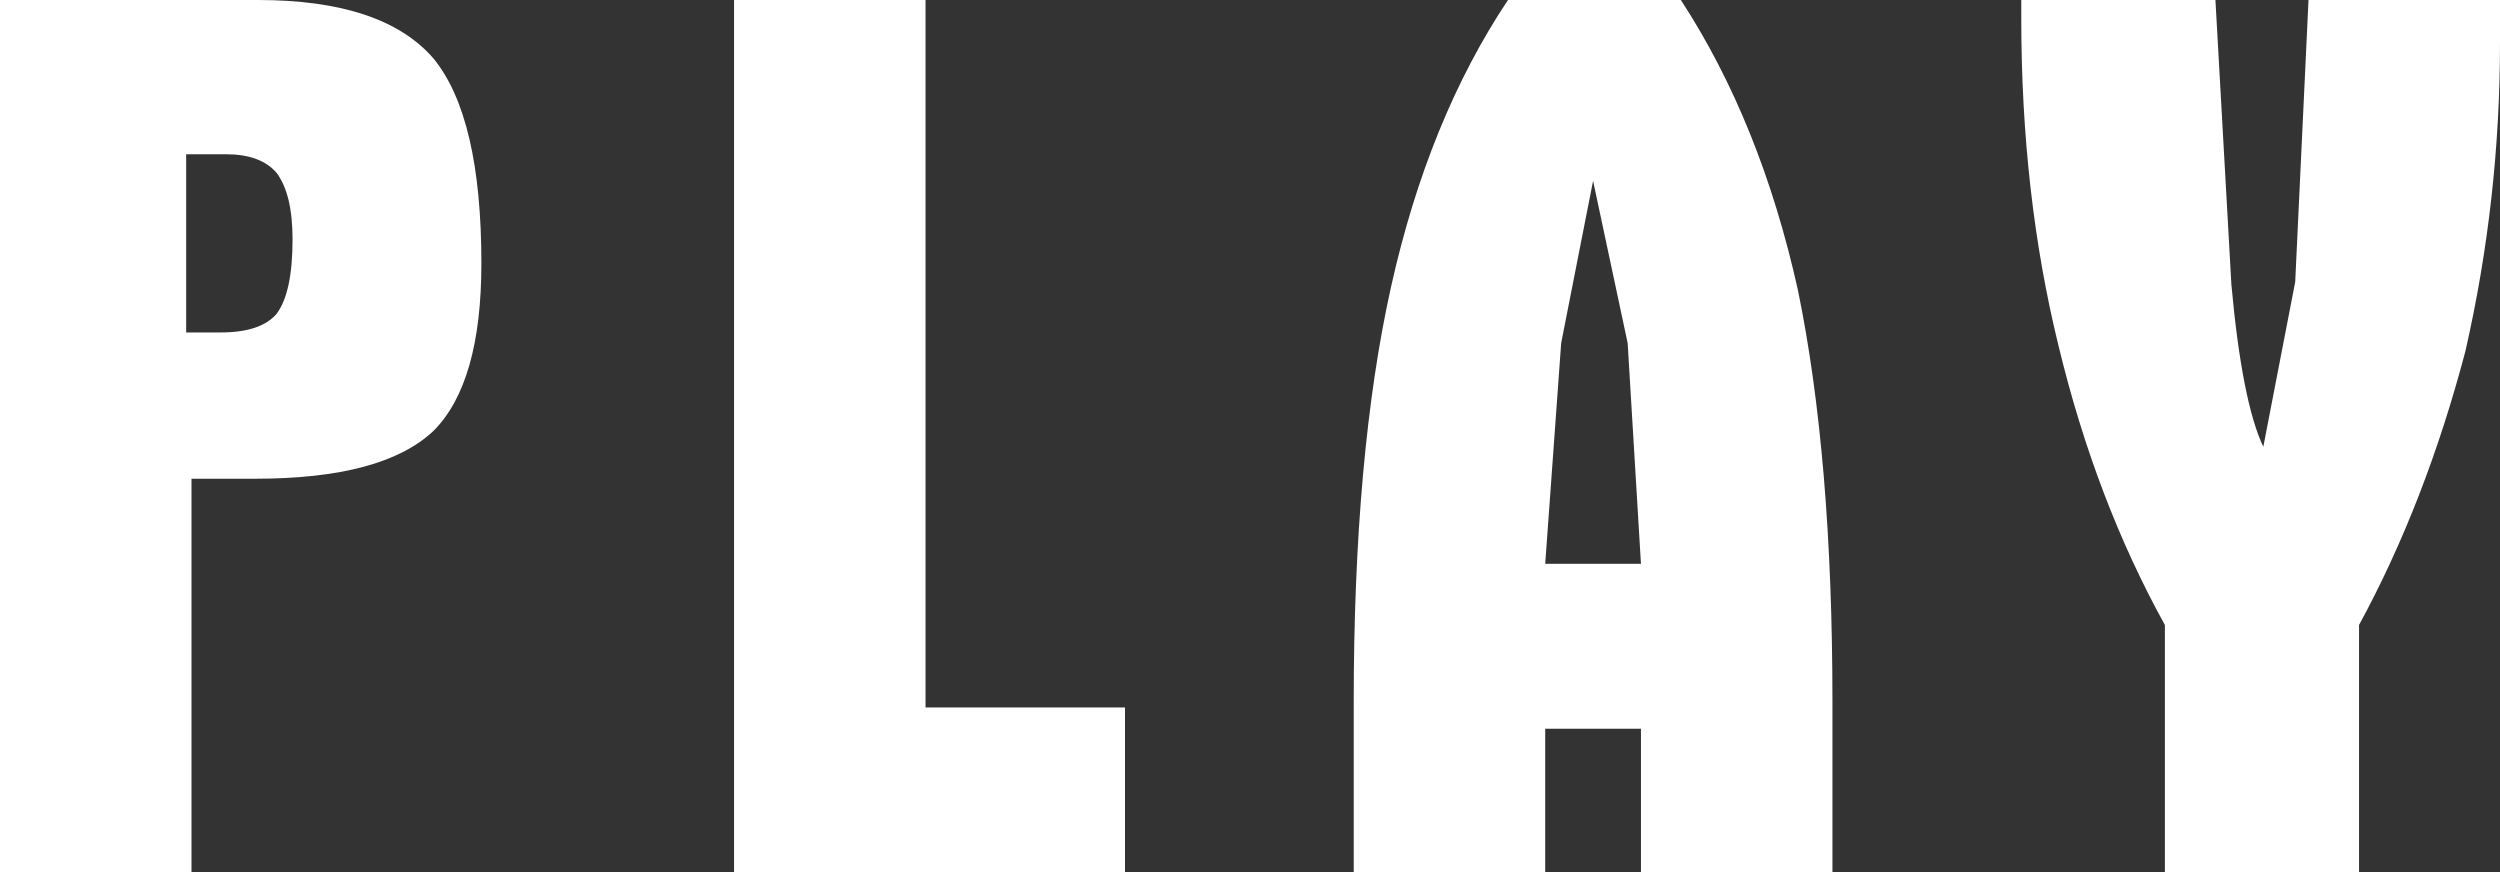
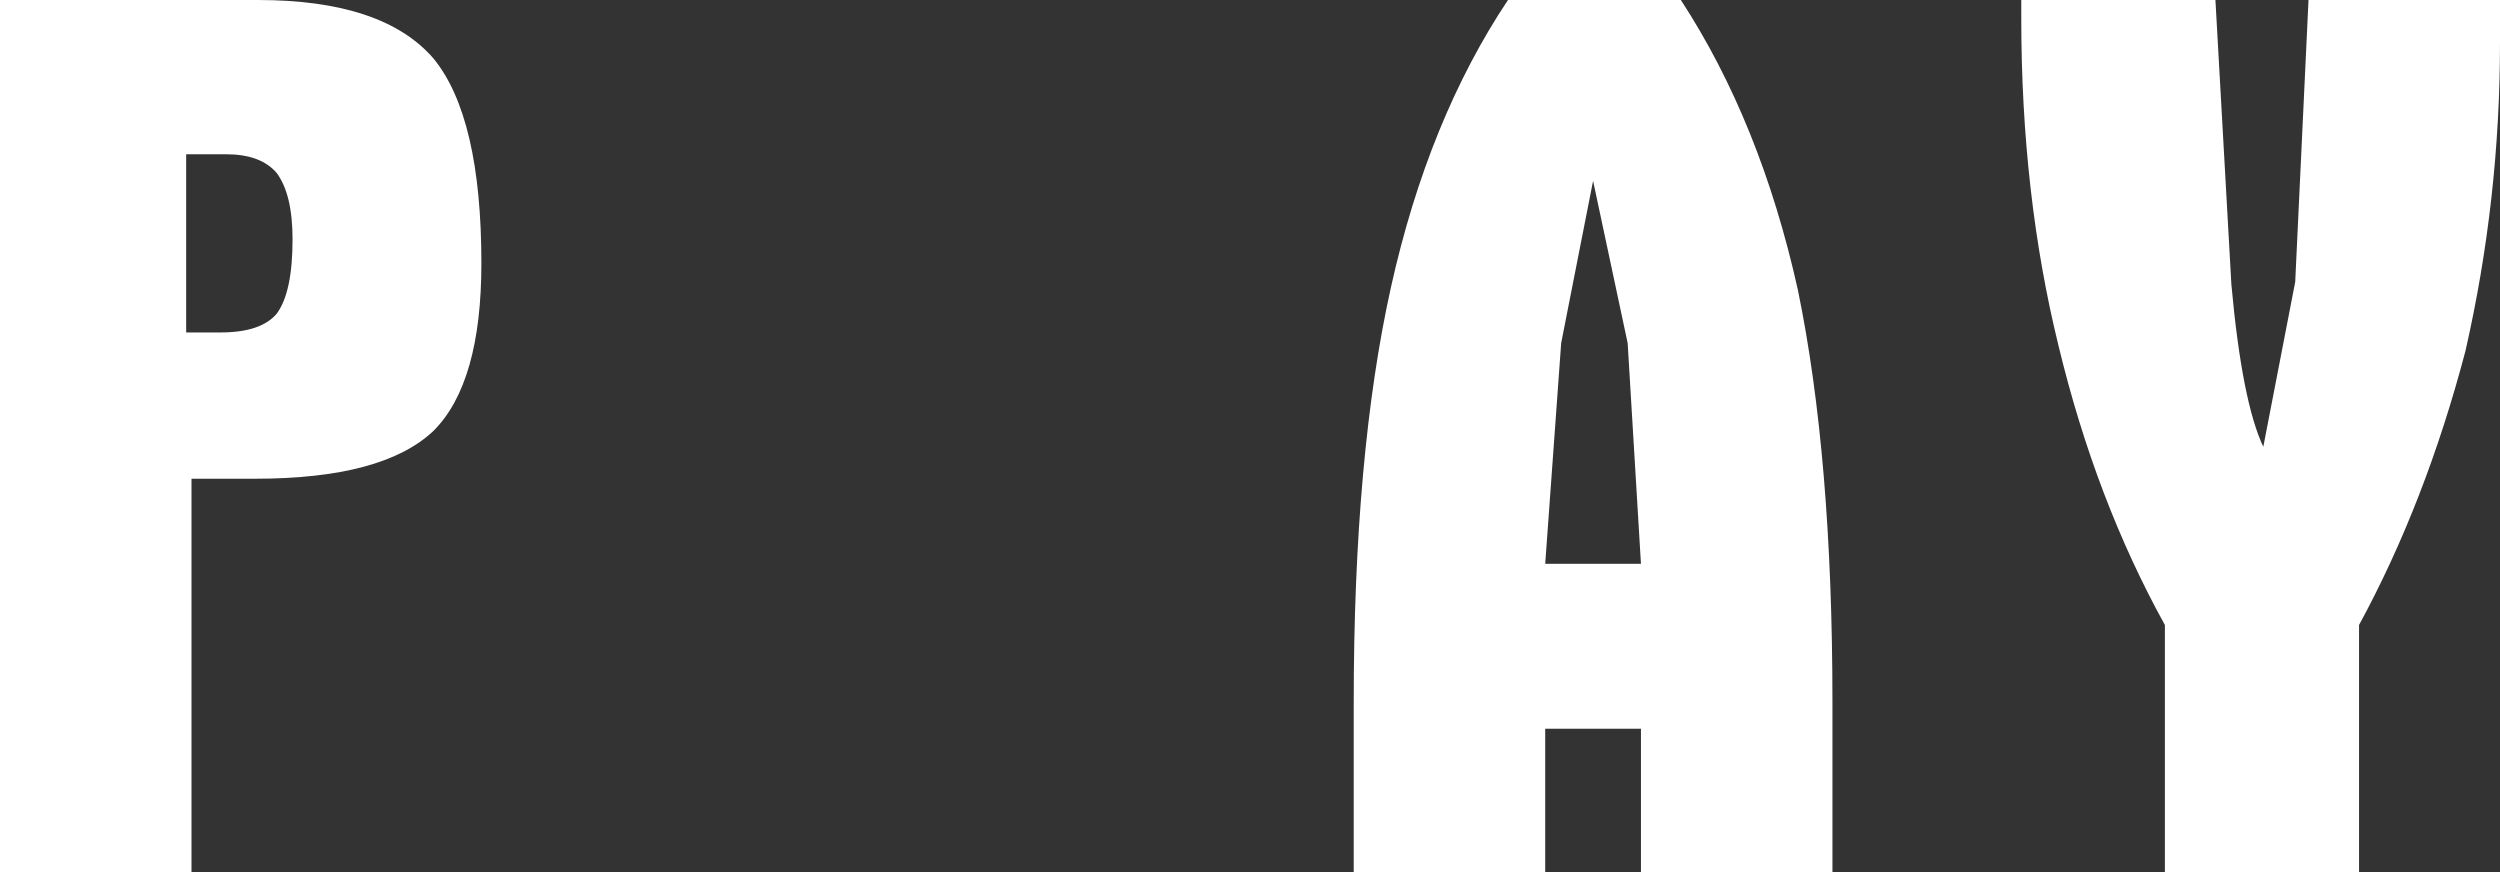
<svg xmlns="http://www.w3.org/2000/svg" height="16.4px" width="47.0px">
  <rect width="100%" height="100%" fill="#333333" stroke="none" />
  <g transform="matrix(1.0, 0.0, 0.0, 1.0, 23.5, 8.2)">
-     <path d="M4.85 -8.2 L8.1 -8.2 Q9.6 -5.9 10.3 -2.75 10.95 0.4 10.95 5.0 L10.95 8.2 7.35 8.2 7.35 5.5 5.55 5.5 5.55 8.2 1.95 8.2 1.95 5.0 Q1.95 0.35 2.65 -2.8 3.35 -5.95 4.85 -8.2 M6.45 -4.8 L5.85 -1.75 5.55 2.4 7.35 2.4 7.1 -1.75 6.45 -4.8 M14.5 -7.85 L14.5 -8.2 18.15 -8.2 18.45 -2.85 Q18.65 -0.65 19.05 0.2 L19.65 -2.9 19.9 -8.2 23.5 -8.2 23.5 -7.4 Q23.5 -4.45 22.85 -1.6 22.1 1.25 20.85 3.55 L20.85 8.2 17.2 8.2 17.2 3.55 Q15.9 1.2 15.2 -1.7 14.5 -4.55 14.5 -7.85 M-19.35 -1.95 Q-18.6 -1.95 -18.3 -2.3 -18.0 -2.7 -18.0 -3.7 -18.0 -4.55 -18.3 -4.95 -18.6 -5.3 -19.25 -5.3 L-20.0 -5.3 -20.0 -1.95 -19.35 -1.95 M-15.35 -7.1 Q-14.45 -6.0 -14.45 -3.25 -14.45 -1.0 -15.35 -0.1 -16.3 0.8 -18.7 0.8 L-19.9 0.8 -19.9 8.2 -23.5 8.2 -23.5 -8.2 -18.65 -8.2 Q-16.3 -8.2 -15.35 -7.1 M-6.1 -8.2 L-6.1 5.1 -2.35 5.1 -2.35 8.2 -9.7 8.2 -9.7 -8.2 -6.1 -8.2" fill="#ffffff" fill-rule="evenodd" stroke="none" />
+     <path d="M4.85 -8.2 L8.1 -8.2 Q9.6 -5.9 10.3 -2.75 10.95 0.4 10.95 5.0 L10.95 8.2 7.35 8.2 7.35 5.5 5.55 5.5 5.55 8.2 1.95 8.2 1.95 5.0 Q1.95 0.35 2.65 -2.8 3.35 -5.95 4.85 -8.2 M6.45 -4.8 L5.85 -1.75 5.55 2.4 7.35 2.4 7.1 -1.75 6.45 -4.8 M14.5 -7.85 L14.5 -8.2 18.15 -8.2 18.45 -2.85 Q18.65 -0.65 19.05 0.2 L19.65 -2.9 19.9 -8.2 23.5 -8.2 23.5 -7.4 Q23.5 -4.45 22.85 -1.6 22.1 1.25 20.85 3.55 L20.85 8.2 17.2 8.2 17.2 3.55 Q15.9 1.2 15.2 -1.7 14.5 -4.55 14.5 -7.85 M-19.35 -1.95 Q-18.6 -1.95 -18.3 -2.3 -18.0 -2.7 -18.0 -3.7 -18.0 -4.55 -18.3 -4.95 -18.6 -5.3 -19.25 -5.3 L-20.0 -5.3 -20.0 -1.95 -19.35 -1.95 M-15.35 -7.1 Q-14.45 -6.0 -14.45 -3.25 -14.45 -1.0 -15.35 -0.1 -16.3 0.8 -18.7 0.8 L-19.9 0.8 -19.9 8.2 -23.5 8.2 -23.5 -8.2 -18.65 -8.2 Q-16.3 -8.2 -15.35 -7.1 M-6.1 -8.2 " fill="#ffffff" fill-rule="evenodd" stroke="none" />
  </g>
</svg>